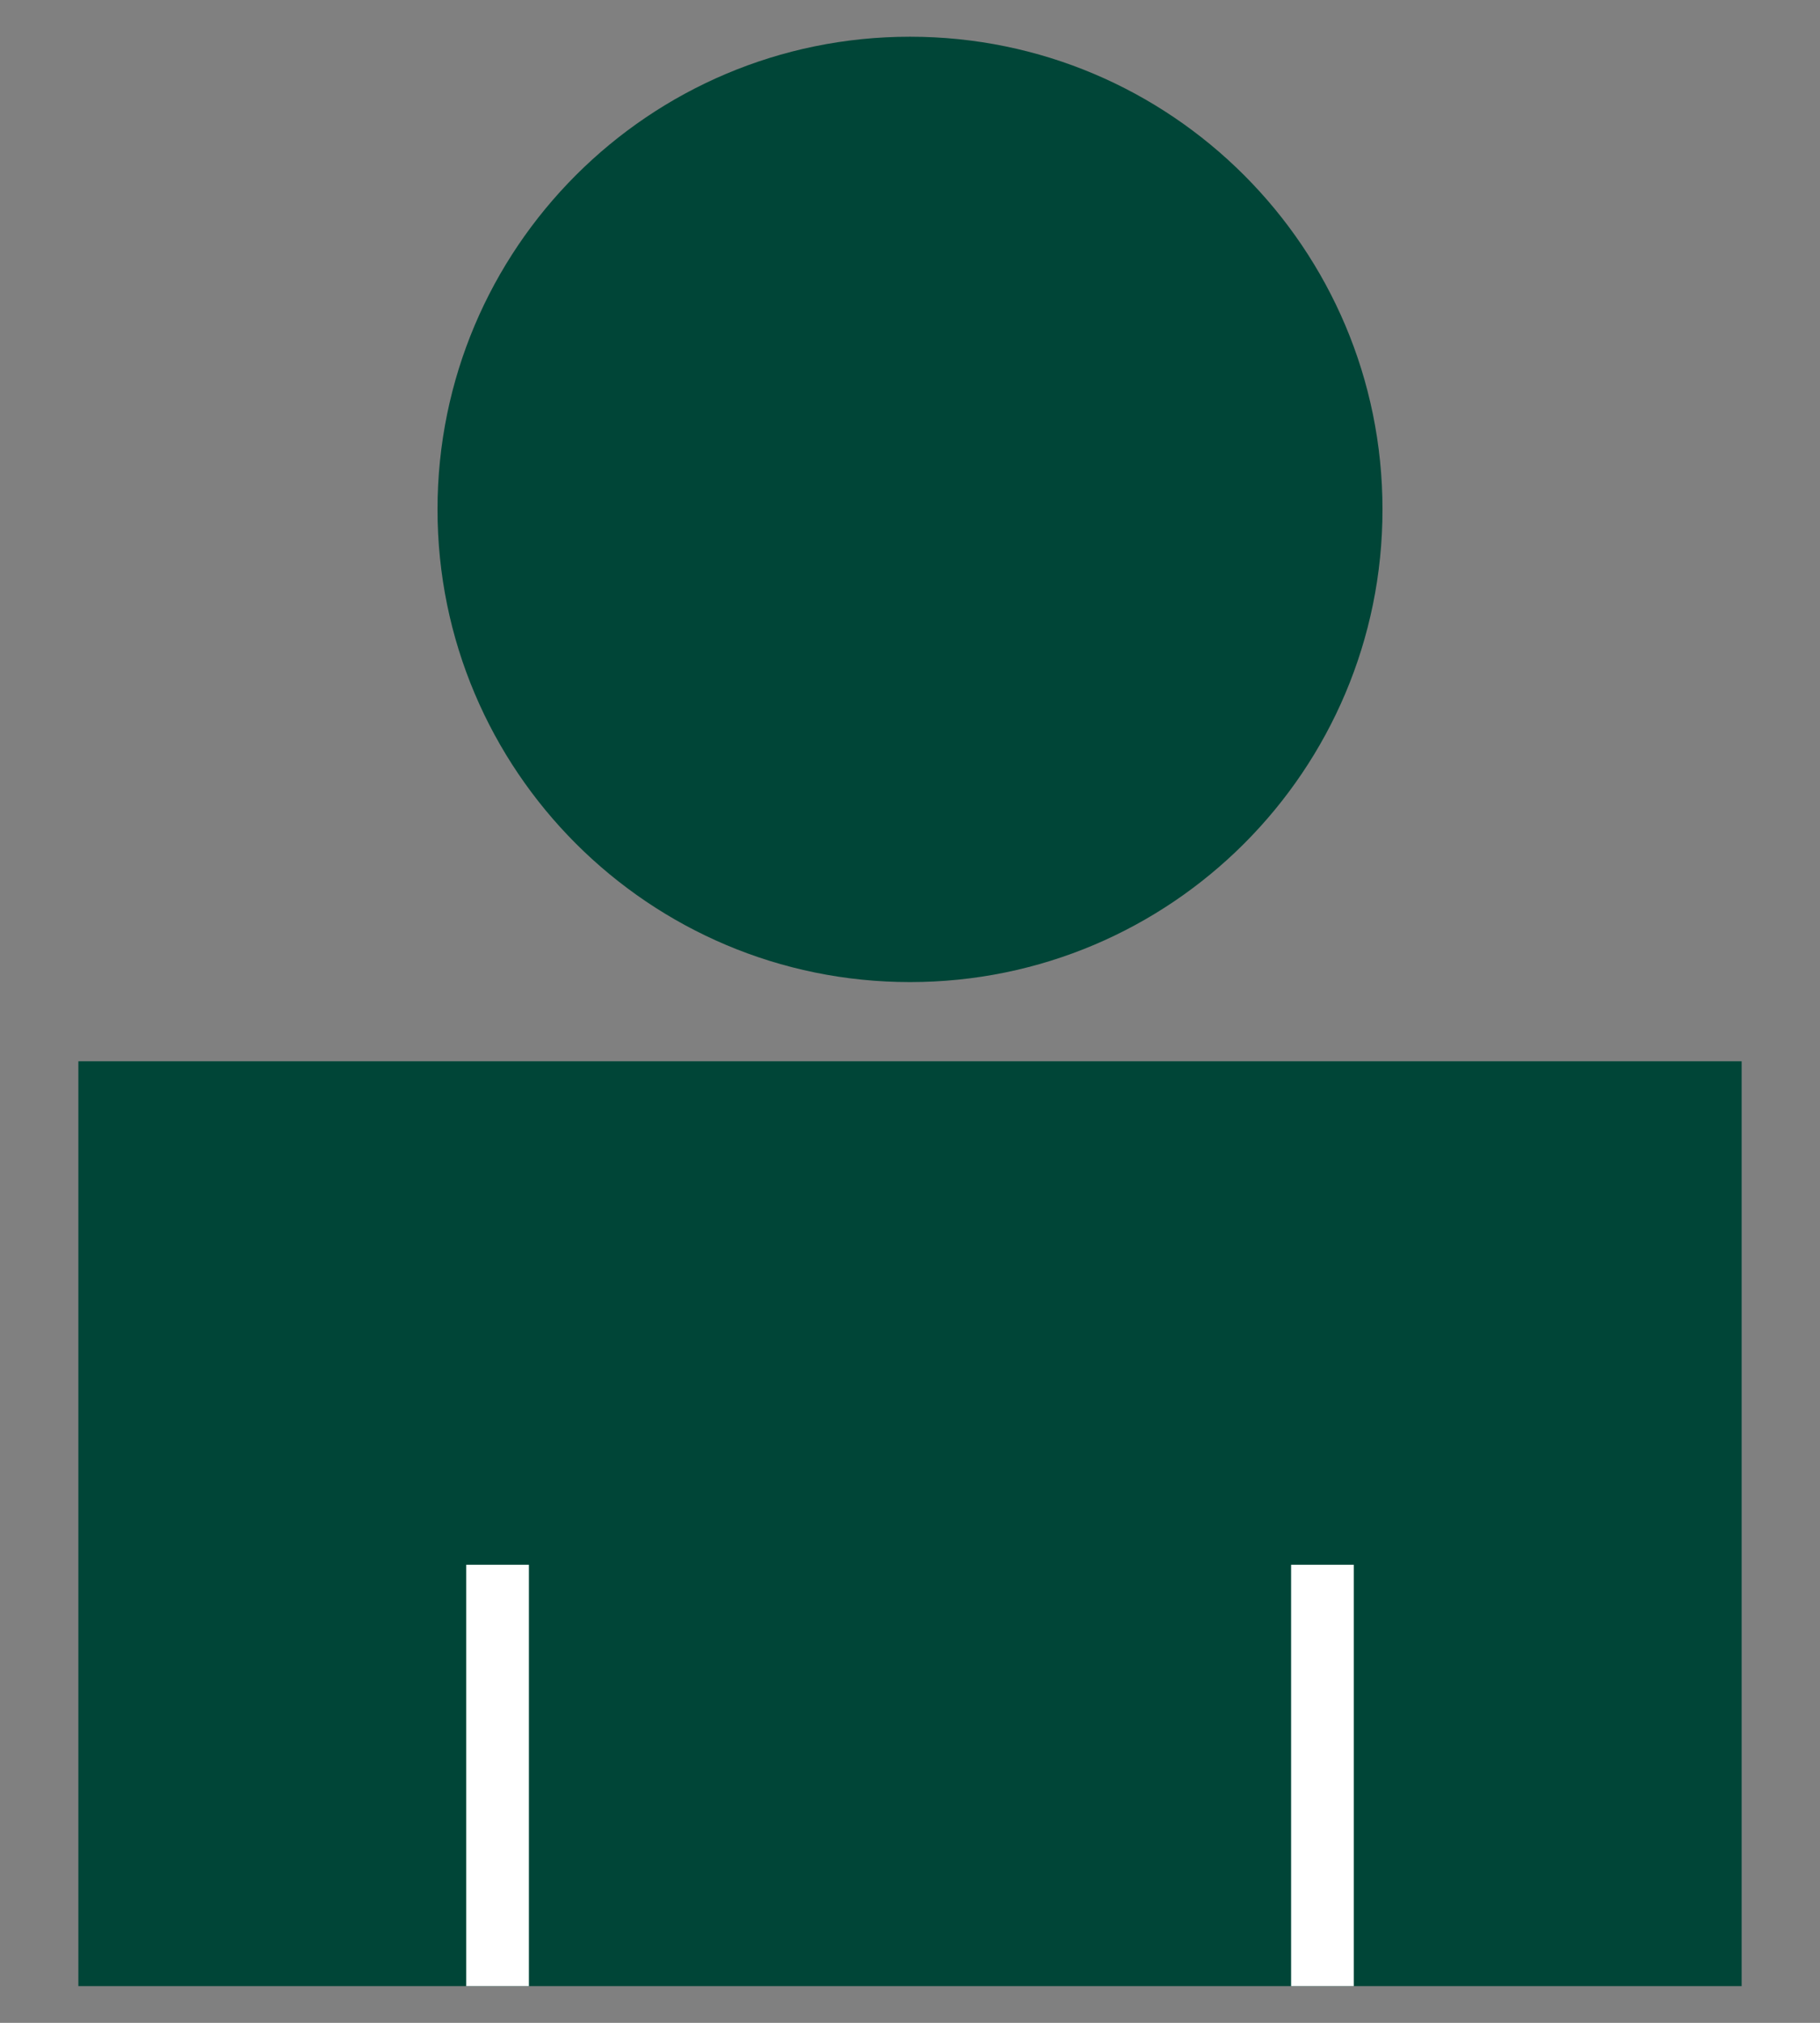
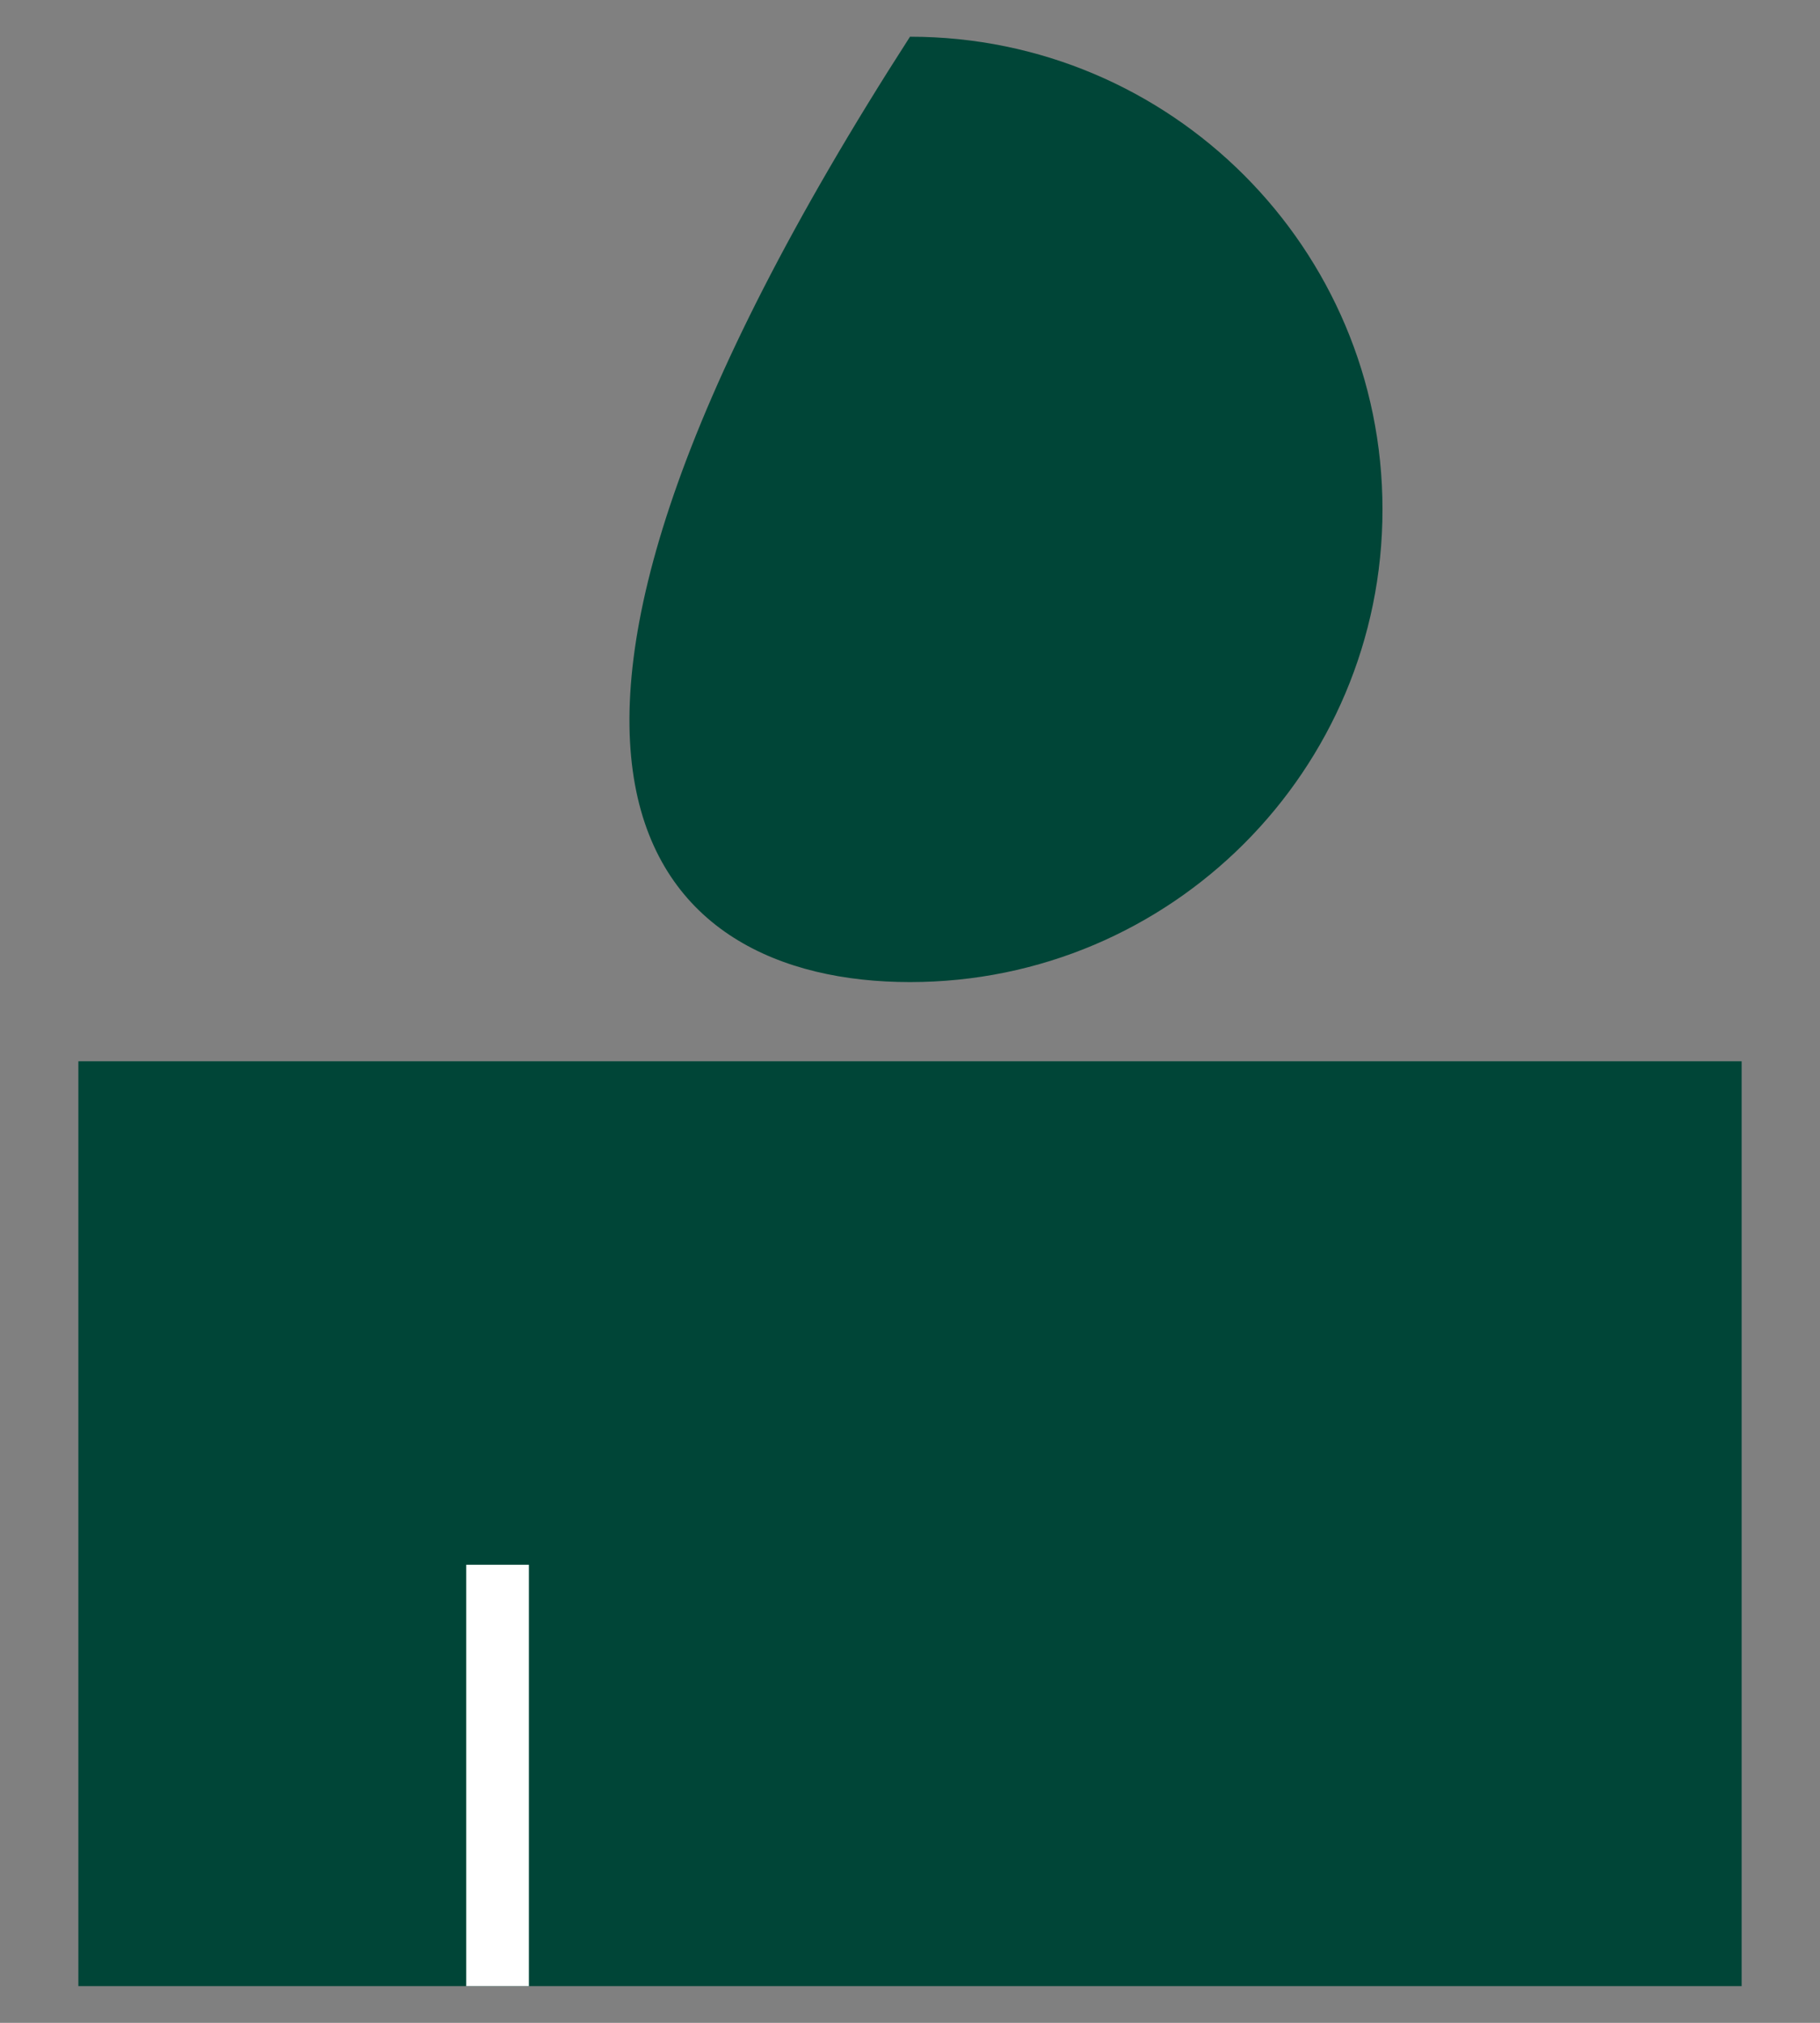
<svg xmlns="http://www.w3.org/2000/svg" width="18" height="20" viewBox="0 0 18 20" fill="none">
  <rect x="0" y="0" width="18" height="20" fill="#808080" stroke="none" />
-   <path d="M9 9.71C11.581 9.71 13.673 7.617 13.673 5.037C13.673 2.456 11.581 0.363 9 0.363C6.419 0.363 4.327 2.456 4.327 5.037C4.327 7.617 6.419 9.71 9 9.71Z" fill="#004537" />
+   <path d="M9 9.71C11.581 9.71 13.673 7.617 13.673 5.037C13.673 2.456 11.581 0.363 9 0.363C4.327 7.617 6.419 9.71 9 9.71Z" fill="#004537" />
  <path d="M17.225 10.493H0.775V19.637H17.225V10.493Z" fill="#004537" />
  <path d="M4.921 15.471V19.637" stroke="white" stroke-width="0.62" stroke-miterlimit="10" />
-   <path d="M13.079 15.471V19.637" stroke="white" stroke-width="0.62" stroke-miterlimit="10" />
</svg>